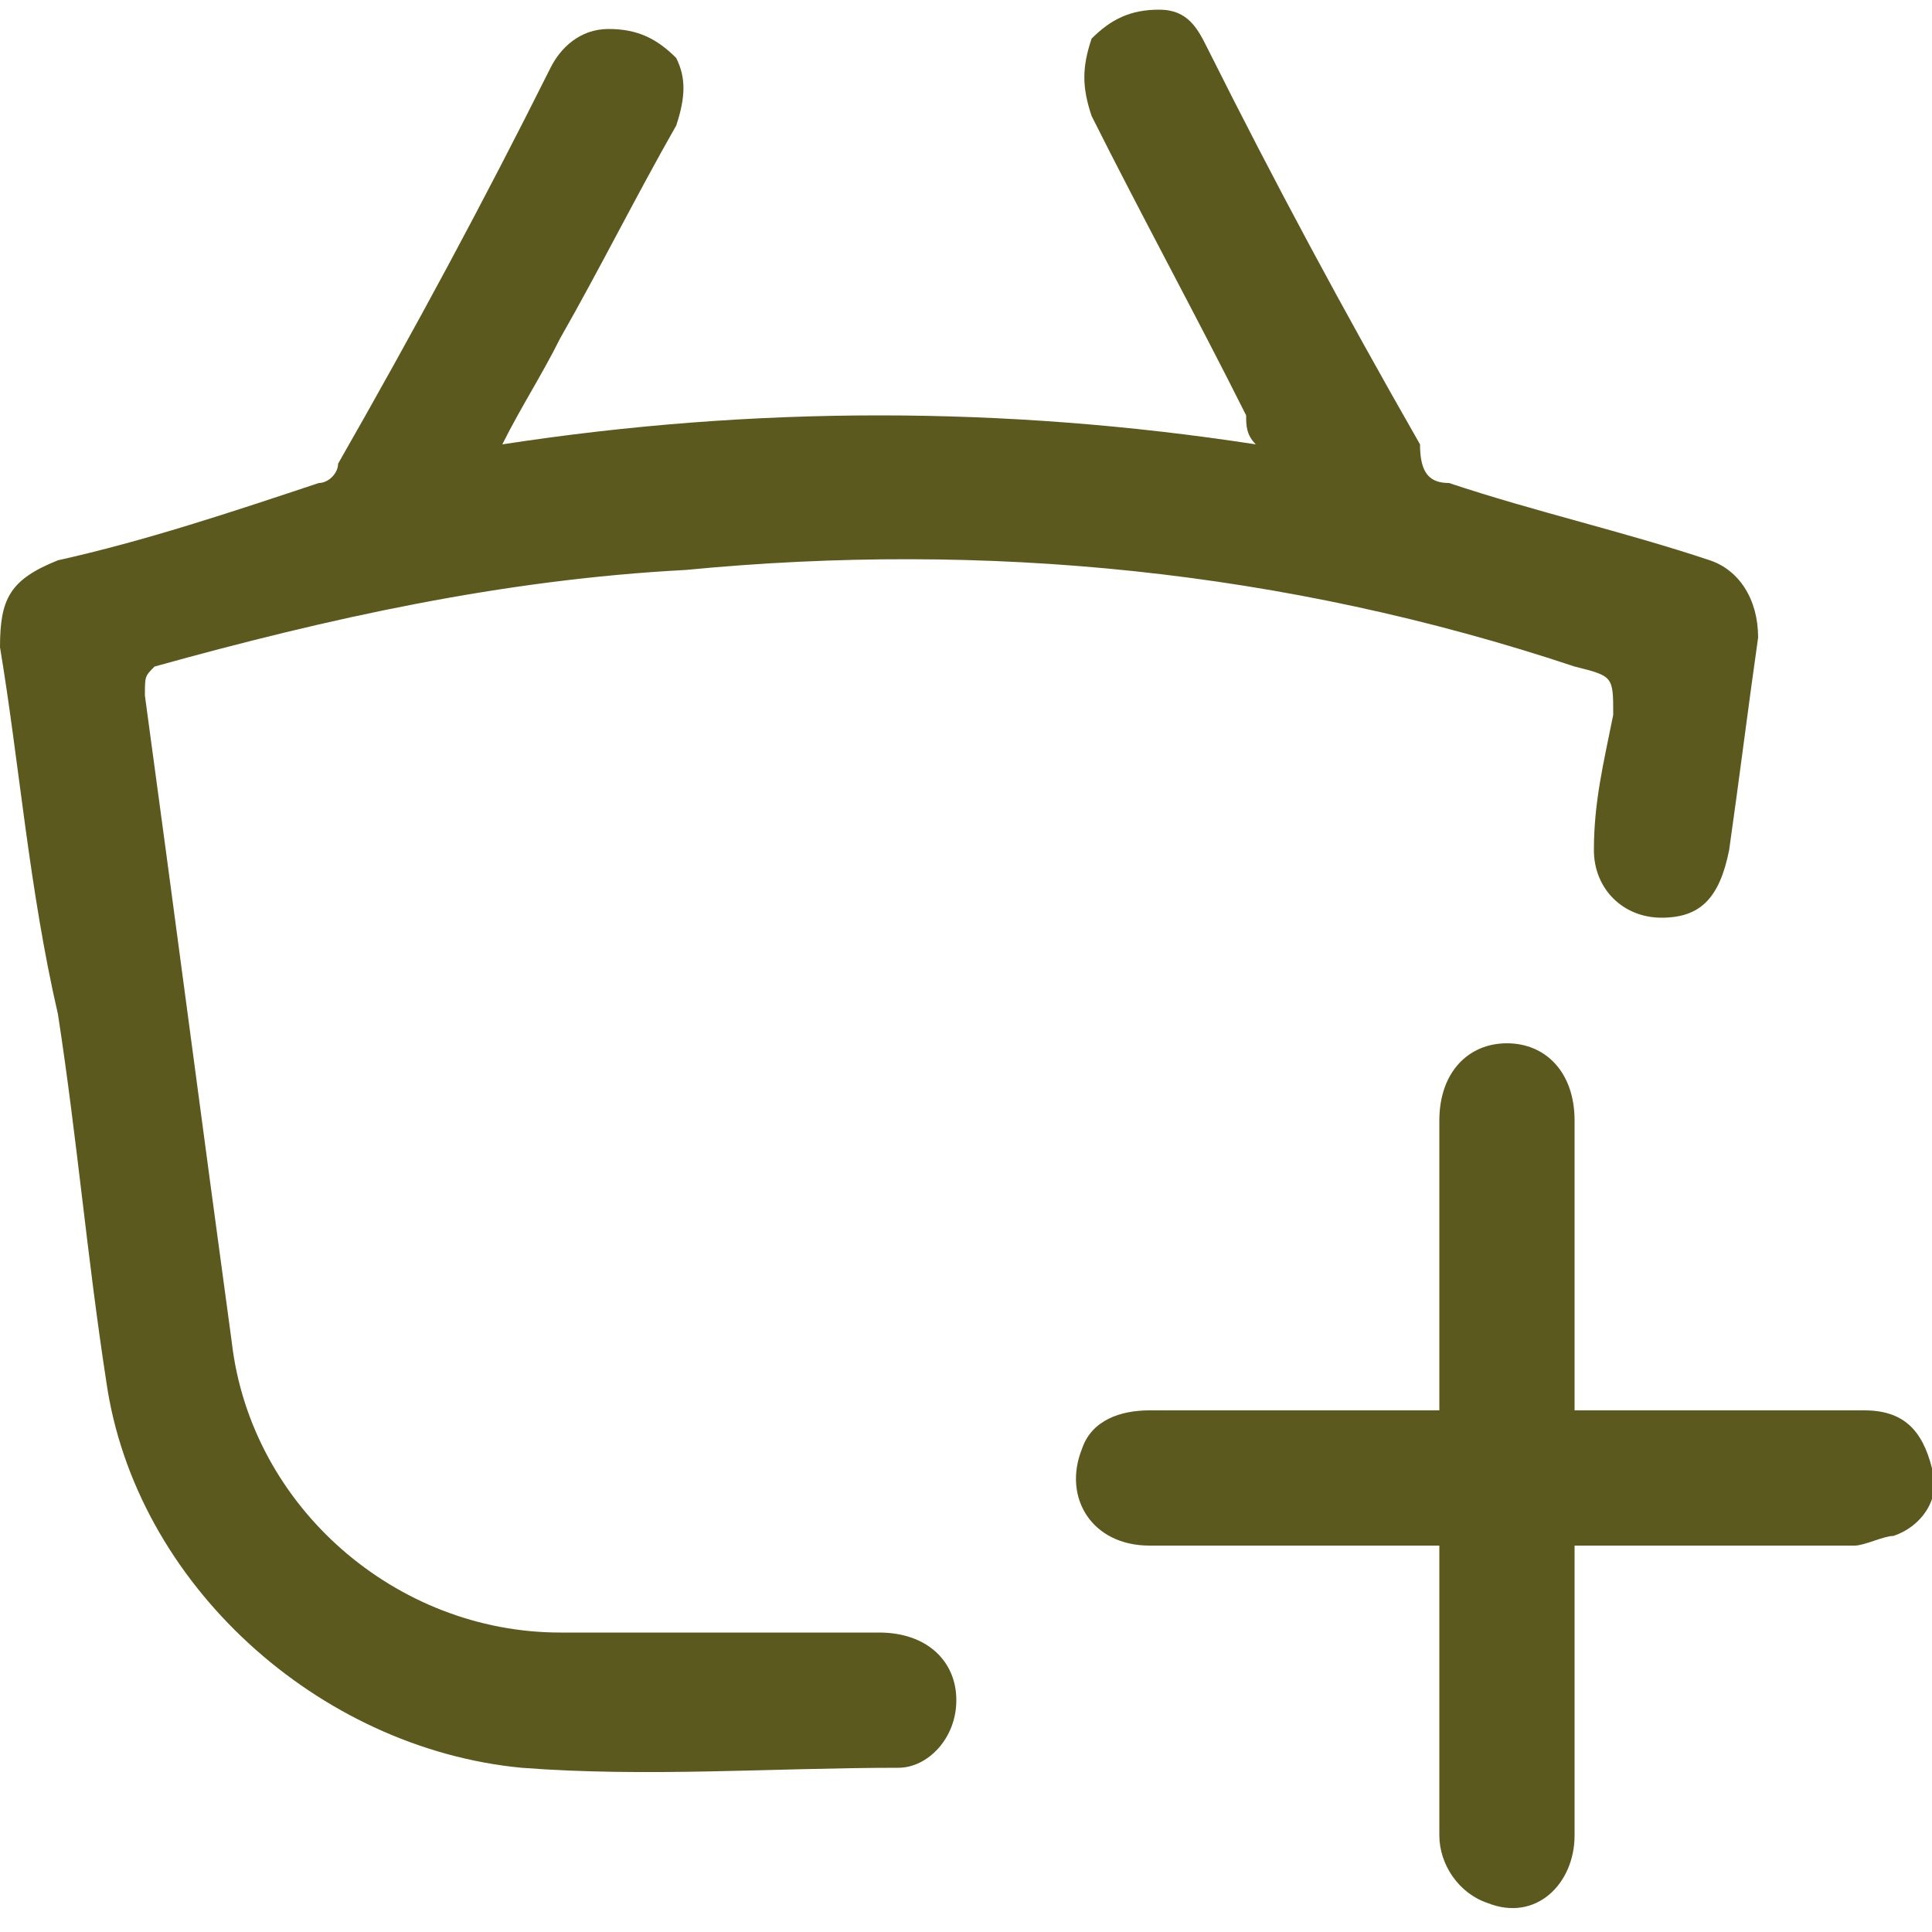
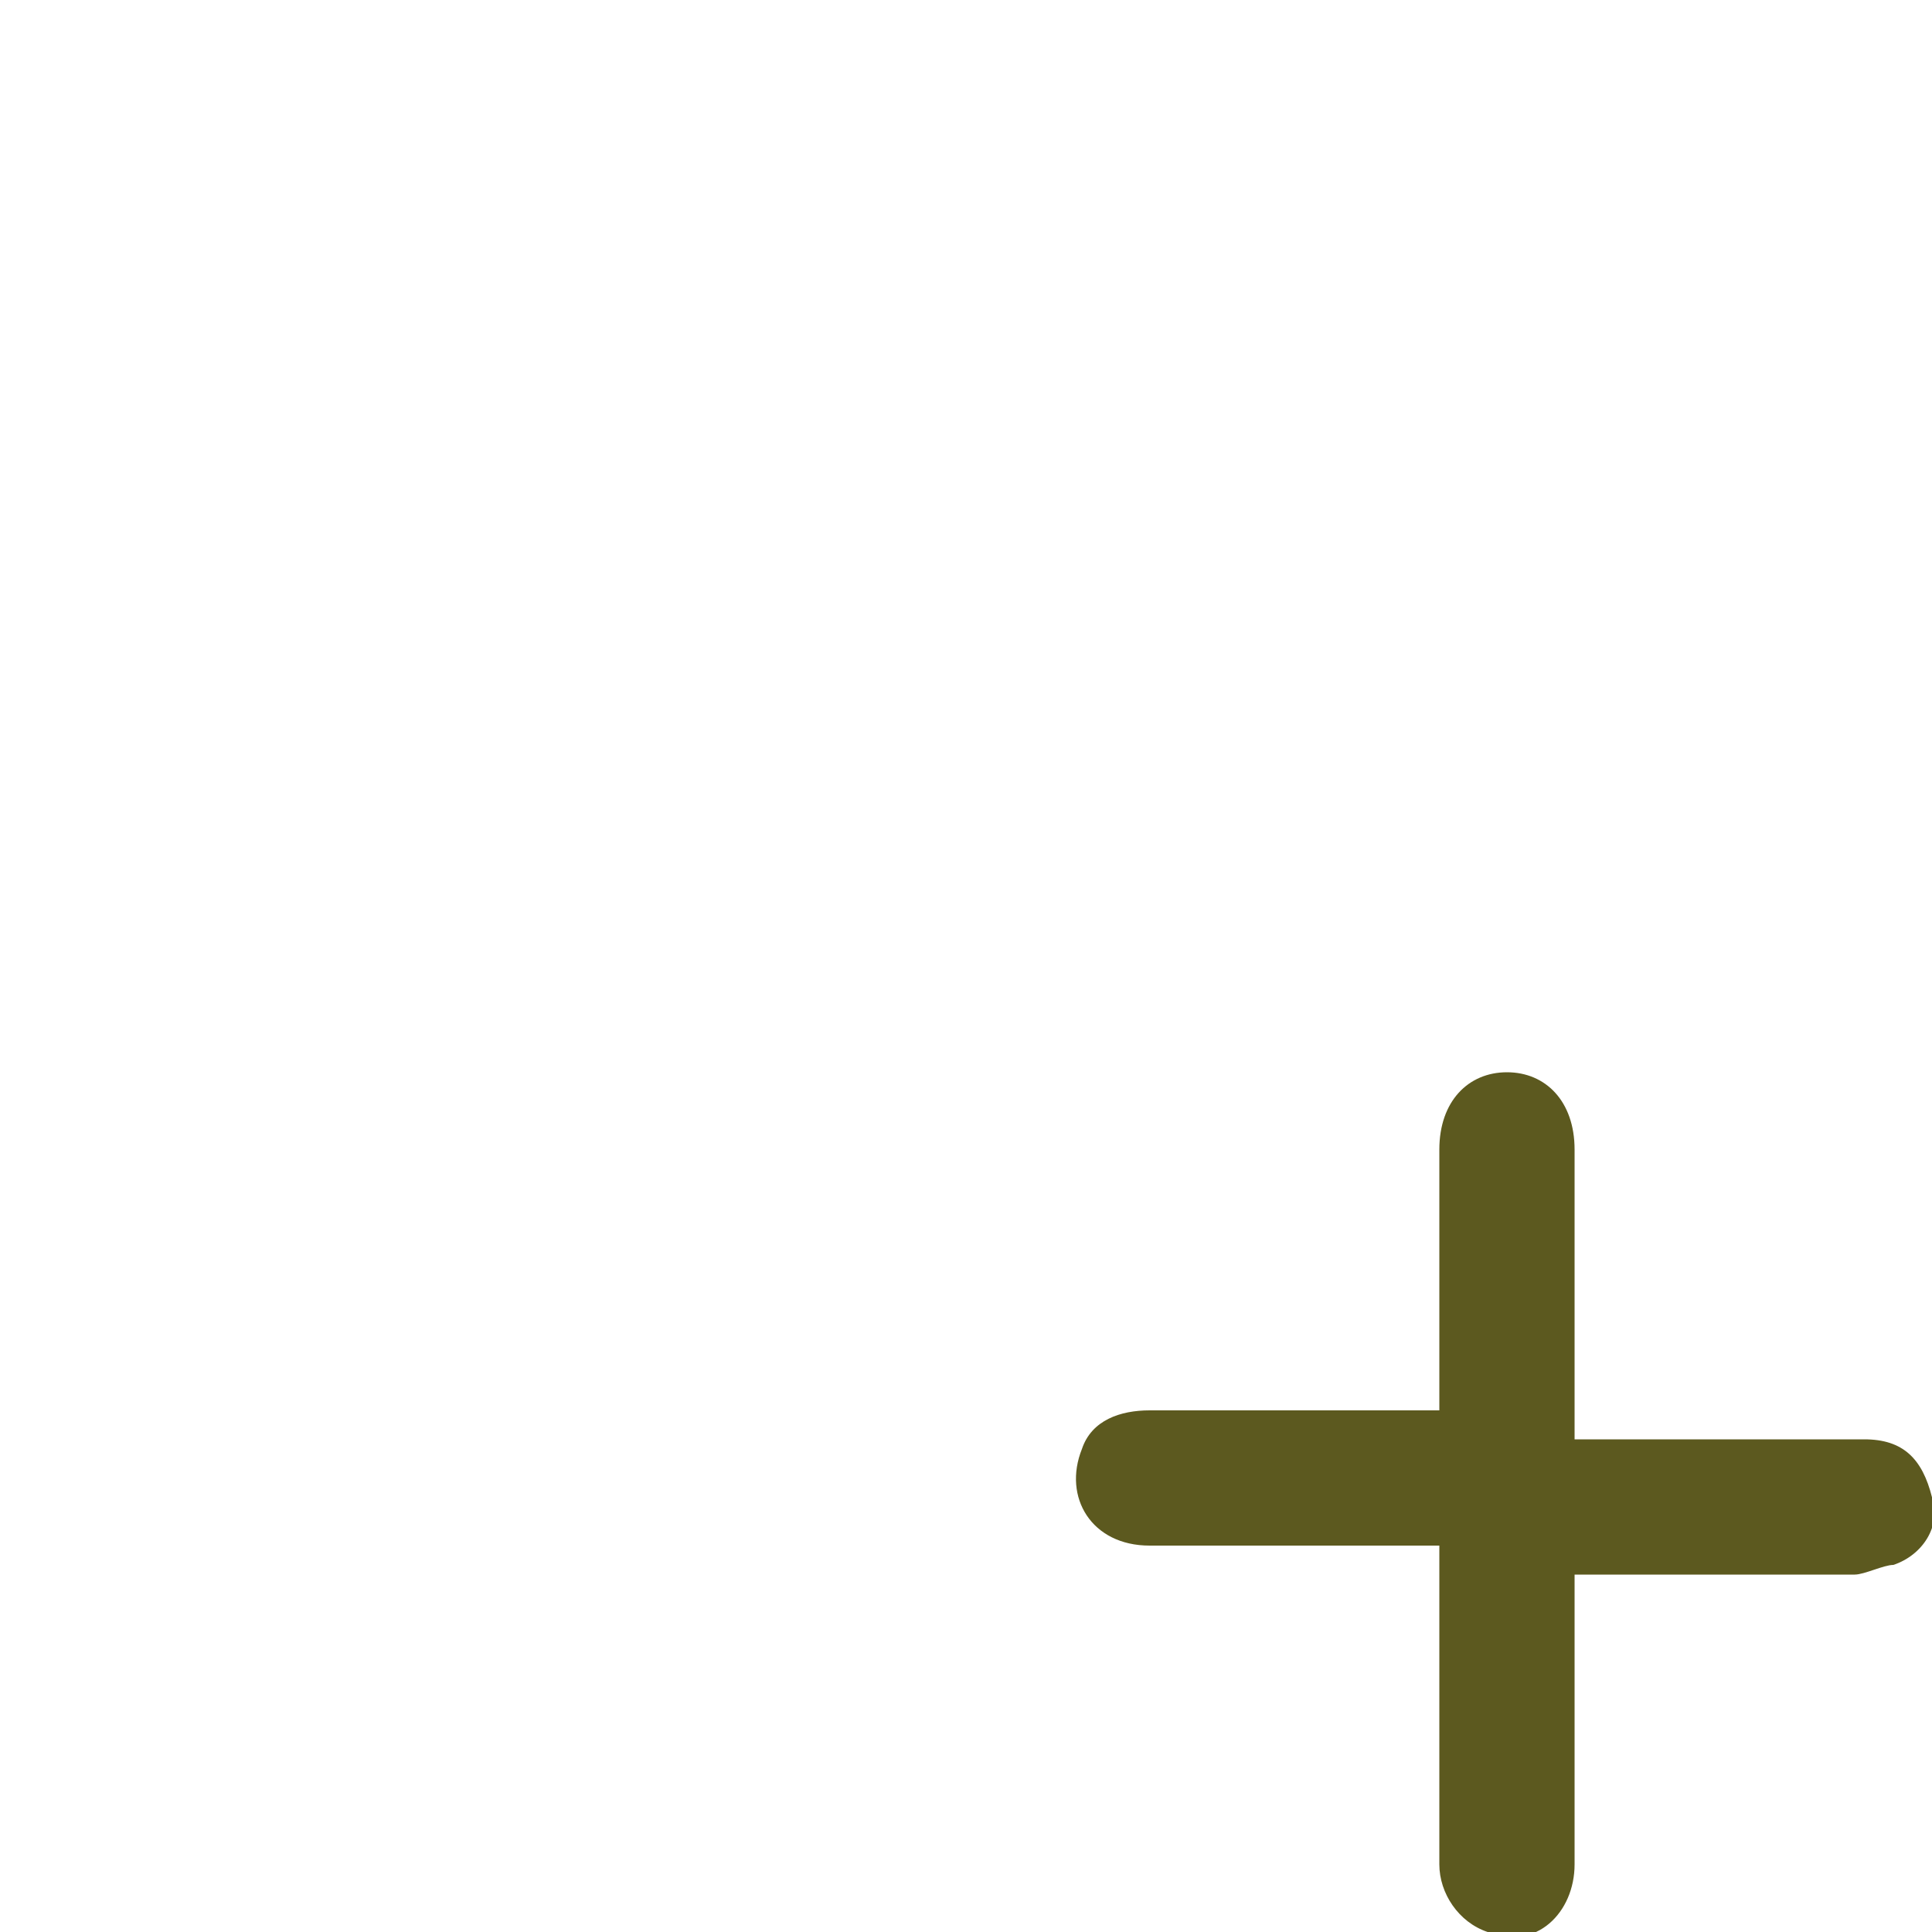
<svg xmlns="http://www.w3.org/2000/svg" version="1.1" id="Layer_1" x="0px" y="0px" viewBox="0 0 20 20" style="enable-background:new 0 0 20 20;" xml:space="preserve">
  <style type="text/css">
	.st0{fill:#5C591F;}
</style>
  <g>
-     <path class="st0" d="M5.2,4.6c2.6-0.4,5.2-0.4,7.8,0c-0.1-0.1-0.1-0.2-0.1-0.3c-0.5-1-1.1-2.1-1.6-3.1c-0.1-0.3-0.1-0.5,0-0.8   c0.2-0.2,0.4-0.3,0.7-0.3s0.4,0.2,0.5,0.4c0.7,1.4,1.4,2.7,2.2,4.1C14.7,4.9,14.8,5,15,5c0.9,0.3,1.8,0.5,2.7,0.8   c0.3,0.1,0.5,0.4,0.5,0.8c-0.1,0.7-0.2,1.5-0.3,2.2c-0.1,0.5-0.3,0.7-0.7,0.7c-0.4,0-0.7-0.3-0.7-0.7c0-0.5,0.1-0.9,0.2-1.4   c0-0.4,0-0.4-0.4-0.5c-3-1-6.1-1.3-9.2-1C5.2,6,3.4,6.4,1.6,6.9C1.5,7,1.5,7,1.5,7.2c0.3,2.2,0.6,4.5,0.9,6.7c0.2,1.7,1.7,3,3.4,3   c1.1,0,2.2,0,3.3,0c0.5,0,0.8,0.3,0.8,0.7c0,0.4-0.3,0.7-0.6,0.7c-1.3,0-2.6,0.1-3.9,0c-2.1-0.2-4-1.9-4.3-4   c-0.2-1.3-0.3-2.5-0.5-3.8C0.3,9.2,0.2,7.9,0,6.7C0,6.2,0.1,6,0.6,5.8C1.5,5.6,2.4,5.3,3.3,5c0.1,0,0.2-0.1,0.2-0.2   C4.3,3.4,5,2.1,5.7,0.7C5.8,0.5,6,0.3,6.3,0.3S6.8,0.4,7,0.6C7.1,0.8,7.1,1,7,1.3C6.6,2,6.2,2.8,5.8,3.5C5.6,3.9,5.4,4.2,5.2,4.6z" />
-     <path class="st0" d="M14.9,16c-0.1,0-0.2,0-0.3,0c-0.9,0-1.8,0-2.7,0c-0.6,0-0.9-0.5-0.7-1c0.1-0.3,0.4-0.4,0.7-0.4   c0.9,0,1.8,0,2.7,0c0.1,0,0.2,0,0.3,0c0-0.1,0-0.2,0-0.3c0-0.9,0-1.8,0-2.7c0-0.5,0.3-0.8,0.7-0.8s0.7,0.3,0.7,0.8   c0,0.9,0,1.8,0,2.7c0,0.1,0,0.2,0,0.3c0.1,0,0.2,0,0.3,0c0.9,0,1.8,0,2.7,0c0.4,0,0.6,0.2,0.7,0.6c0.1,0.3-0.1,0.6-0.4,0.7   c-0.1,0-0.3,0.1-0.4,0.1c-0.9,0-1.8,0-2.6,0c-0.1,0-0.2,0-0.3,0c0,0.1,0,0.2,0,0.3c0,0.9,0,1.8,0,2.7c0,0.5-0.4,0.9-0.9,0.7   c-0.3-0.1-0.5-0.4-0.5-0.7c0-0.9,0-1.8,0-2.7C14.9,16.2,14.9,16.1,14.9,16z" />
+     <path class="st0" d="M14.9,16c-0.1,0-0.2,0-0.3,0c-0.9,0-1.8,0-2.7,0c-0.6,0-0.9-0.5-0.7-1c0.1-0.3,0.4-0.4,0.7-0.4   c0.9,0,1.8,0,2.7,0c0.1,0,0.2,0,0.3,0c0-0.9,0-1.8,0-2.7c0-0.5,0.3-0.8,0.7-0.8s0.7,0.3,0.7,0.8   c0,0.9,0,1.8,0,2.7c0,0.1,0,0.2,0,0.3c0.1,0,0.2,0,0.3,0c0.9,0,1.8,0,2.7,0c0.4,0,0.6,0.2,0.7,0.6c0.1,0.3-0.1,0.6-0.4,0.7   c-0.1,0-0.3,0.1-0.4,0.1c-0.9,0-1.8,0-2.6,0c-0.1,0-0.2,0-0.3,0c0,0.1,0,0.2,0,0.3c0,0.9,0,1.8,0,2.7c0,0.5-0.4,0.9-0.9,0.7   c-0.3-0.1-0.5-0.4-0.5-0.7c0-0.9,0-1.8,0-2.7C14.9,16.2,14.9,16.1,14.9,16z" />
  </g>
</svg>